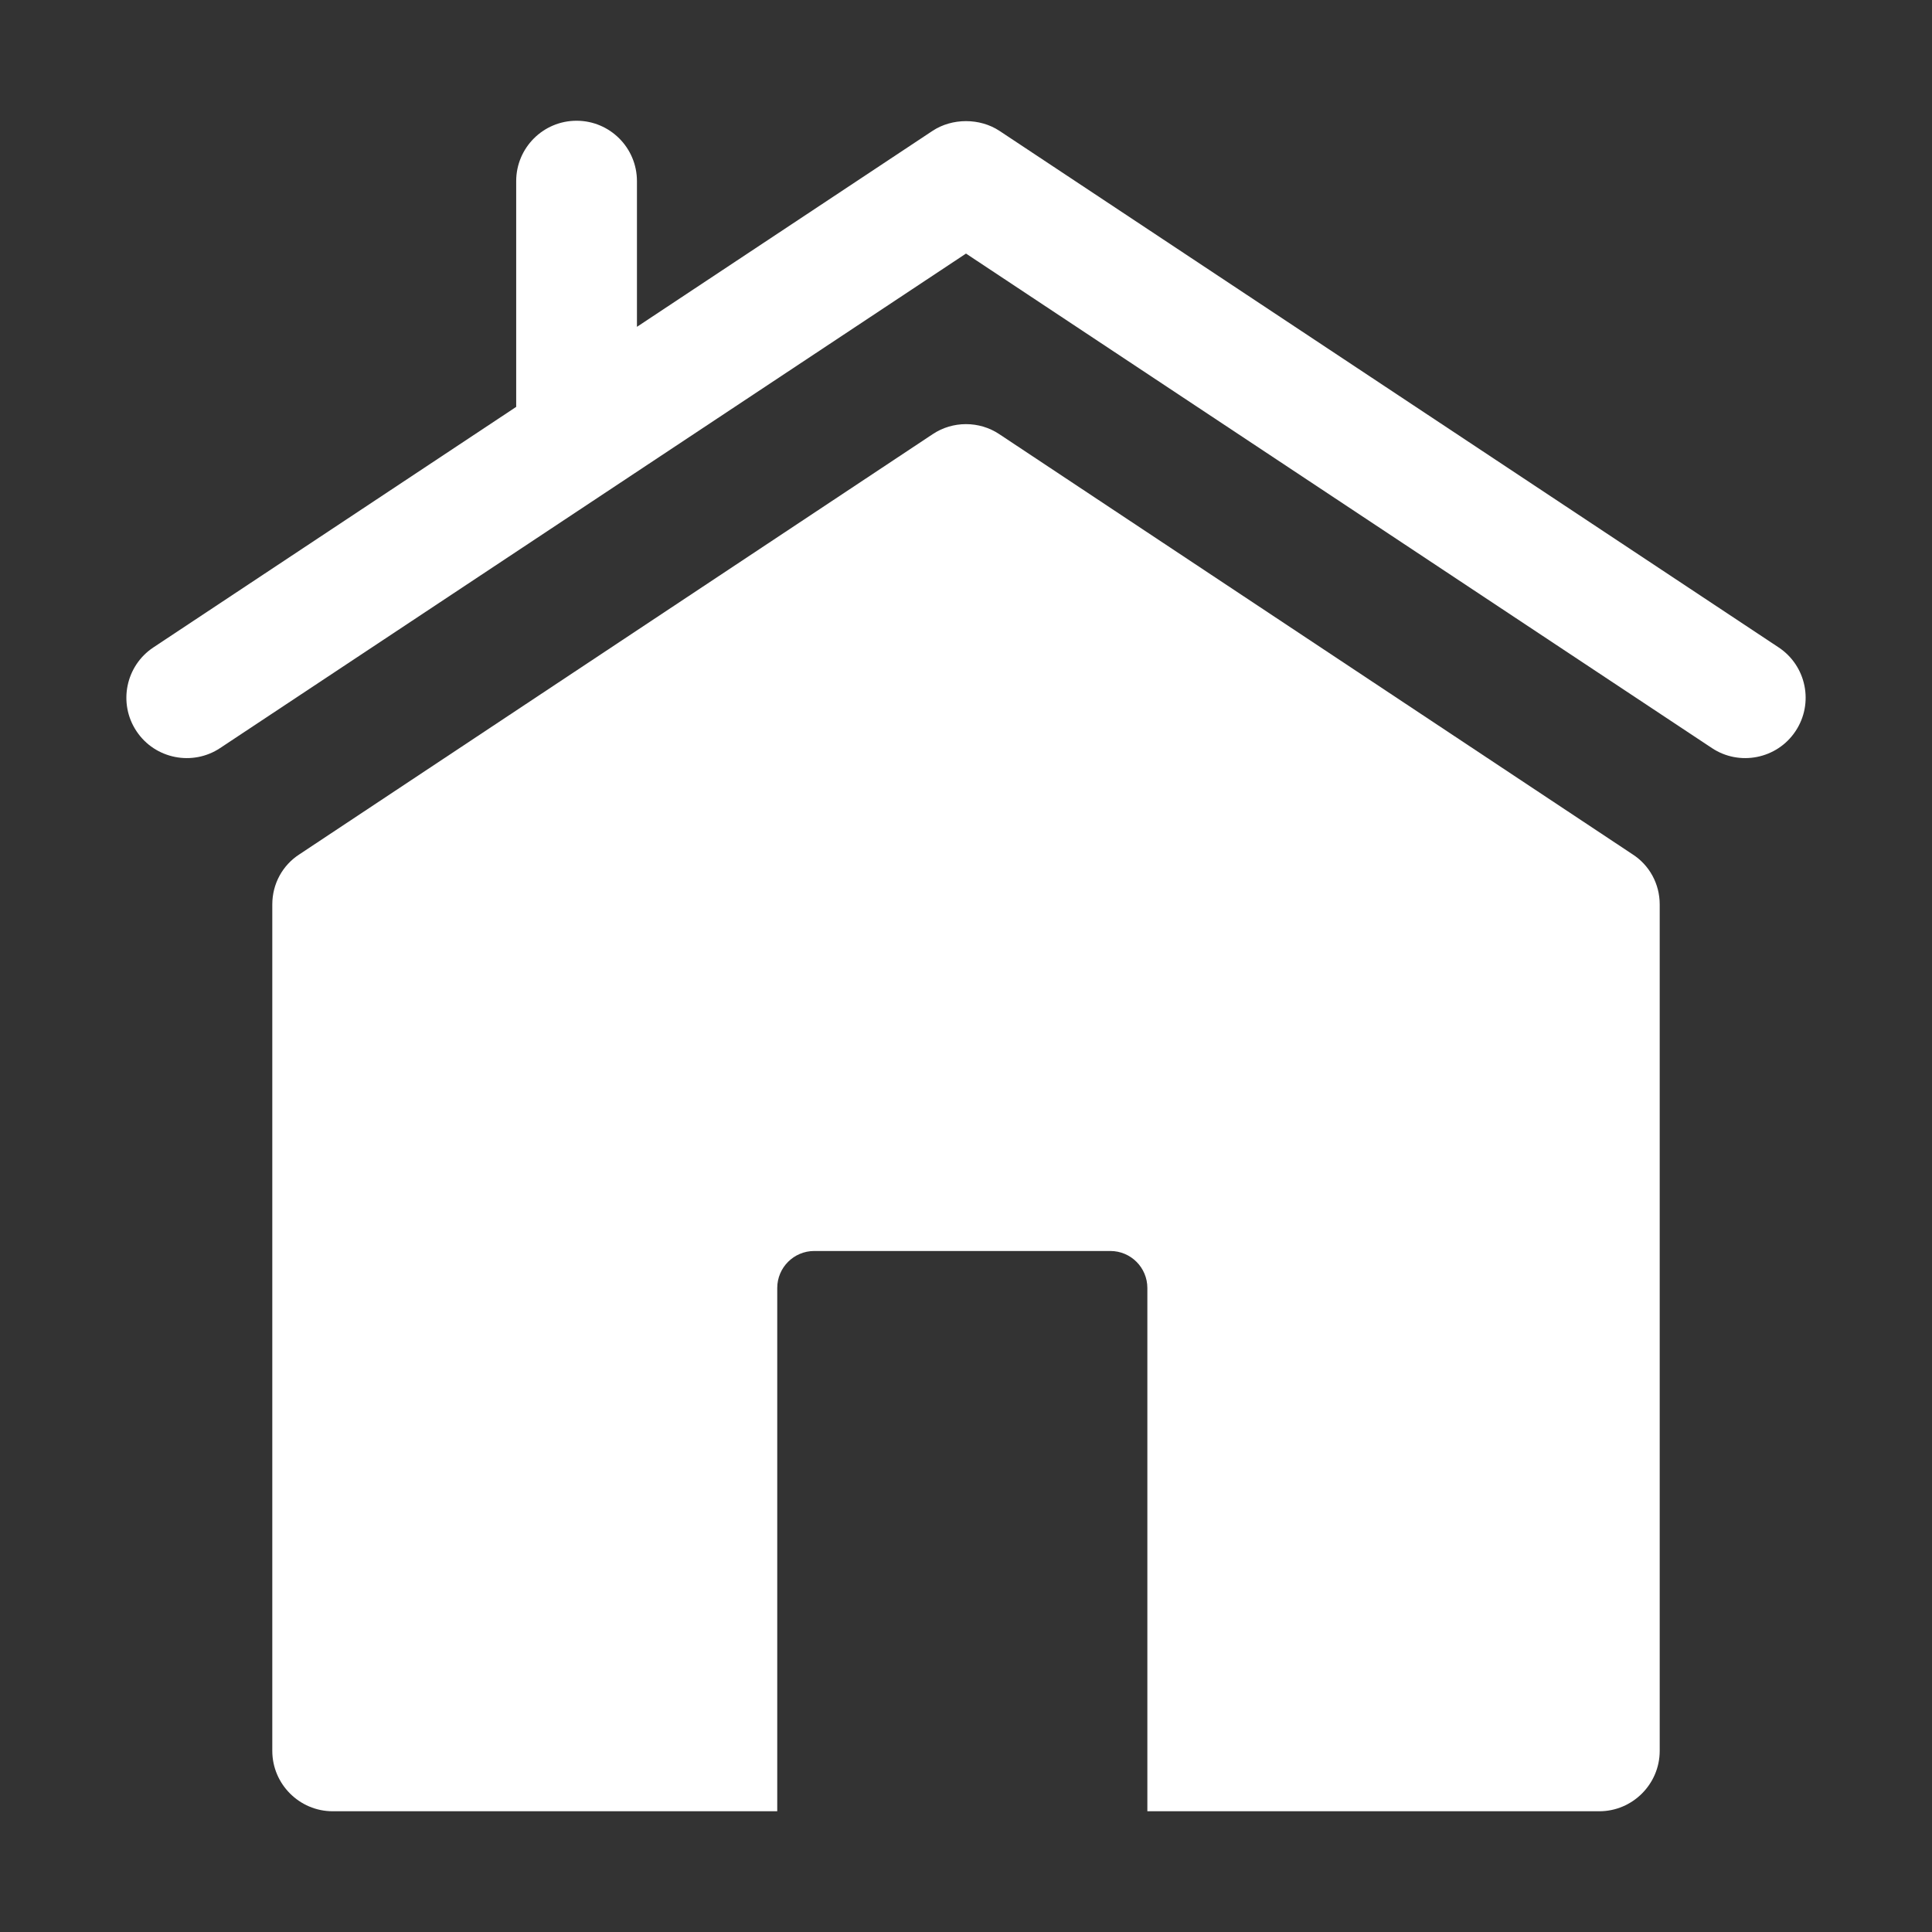
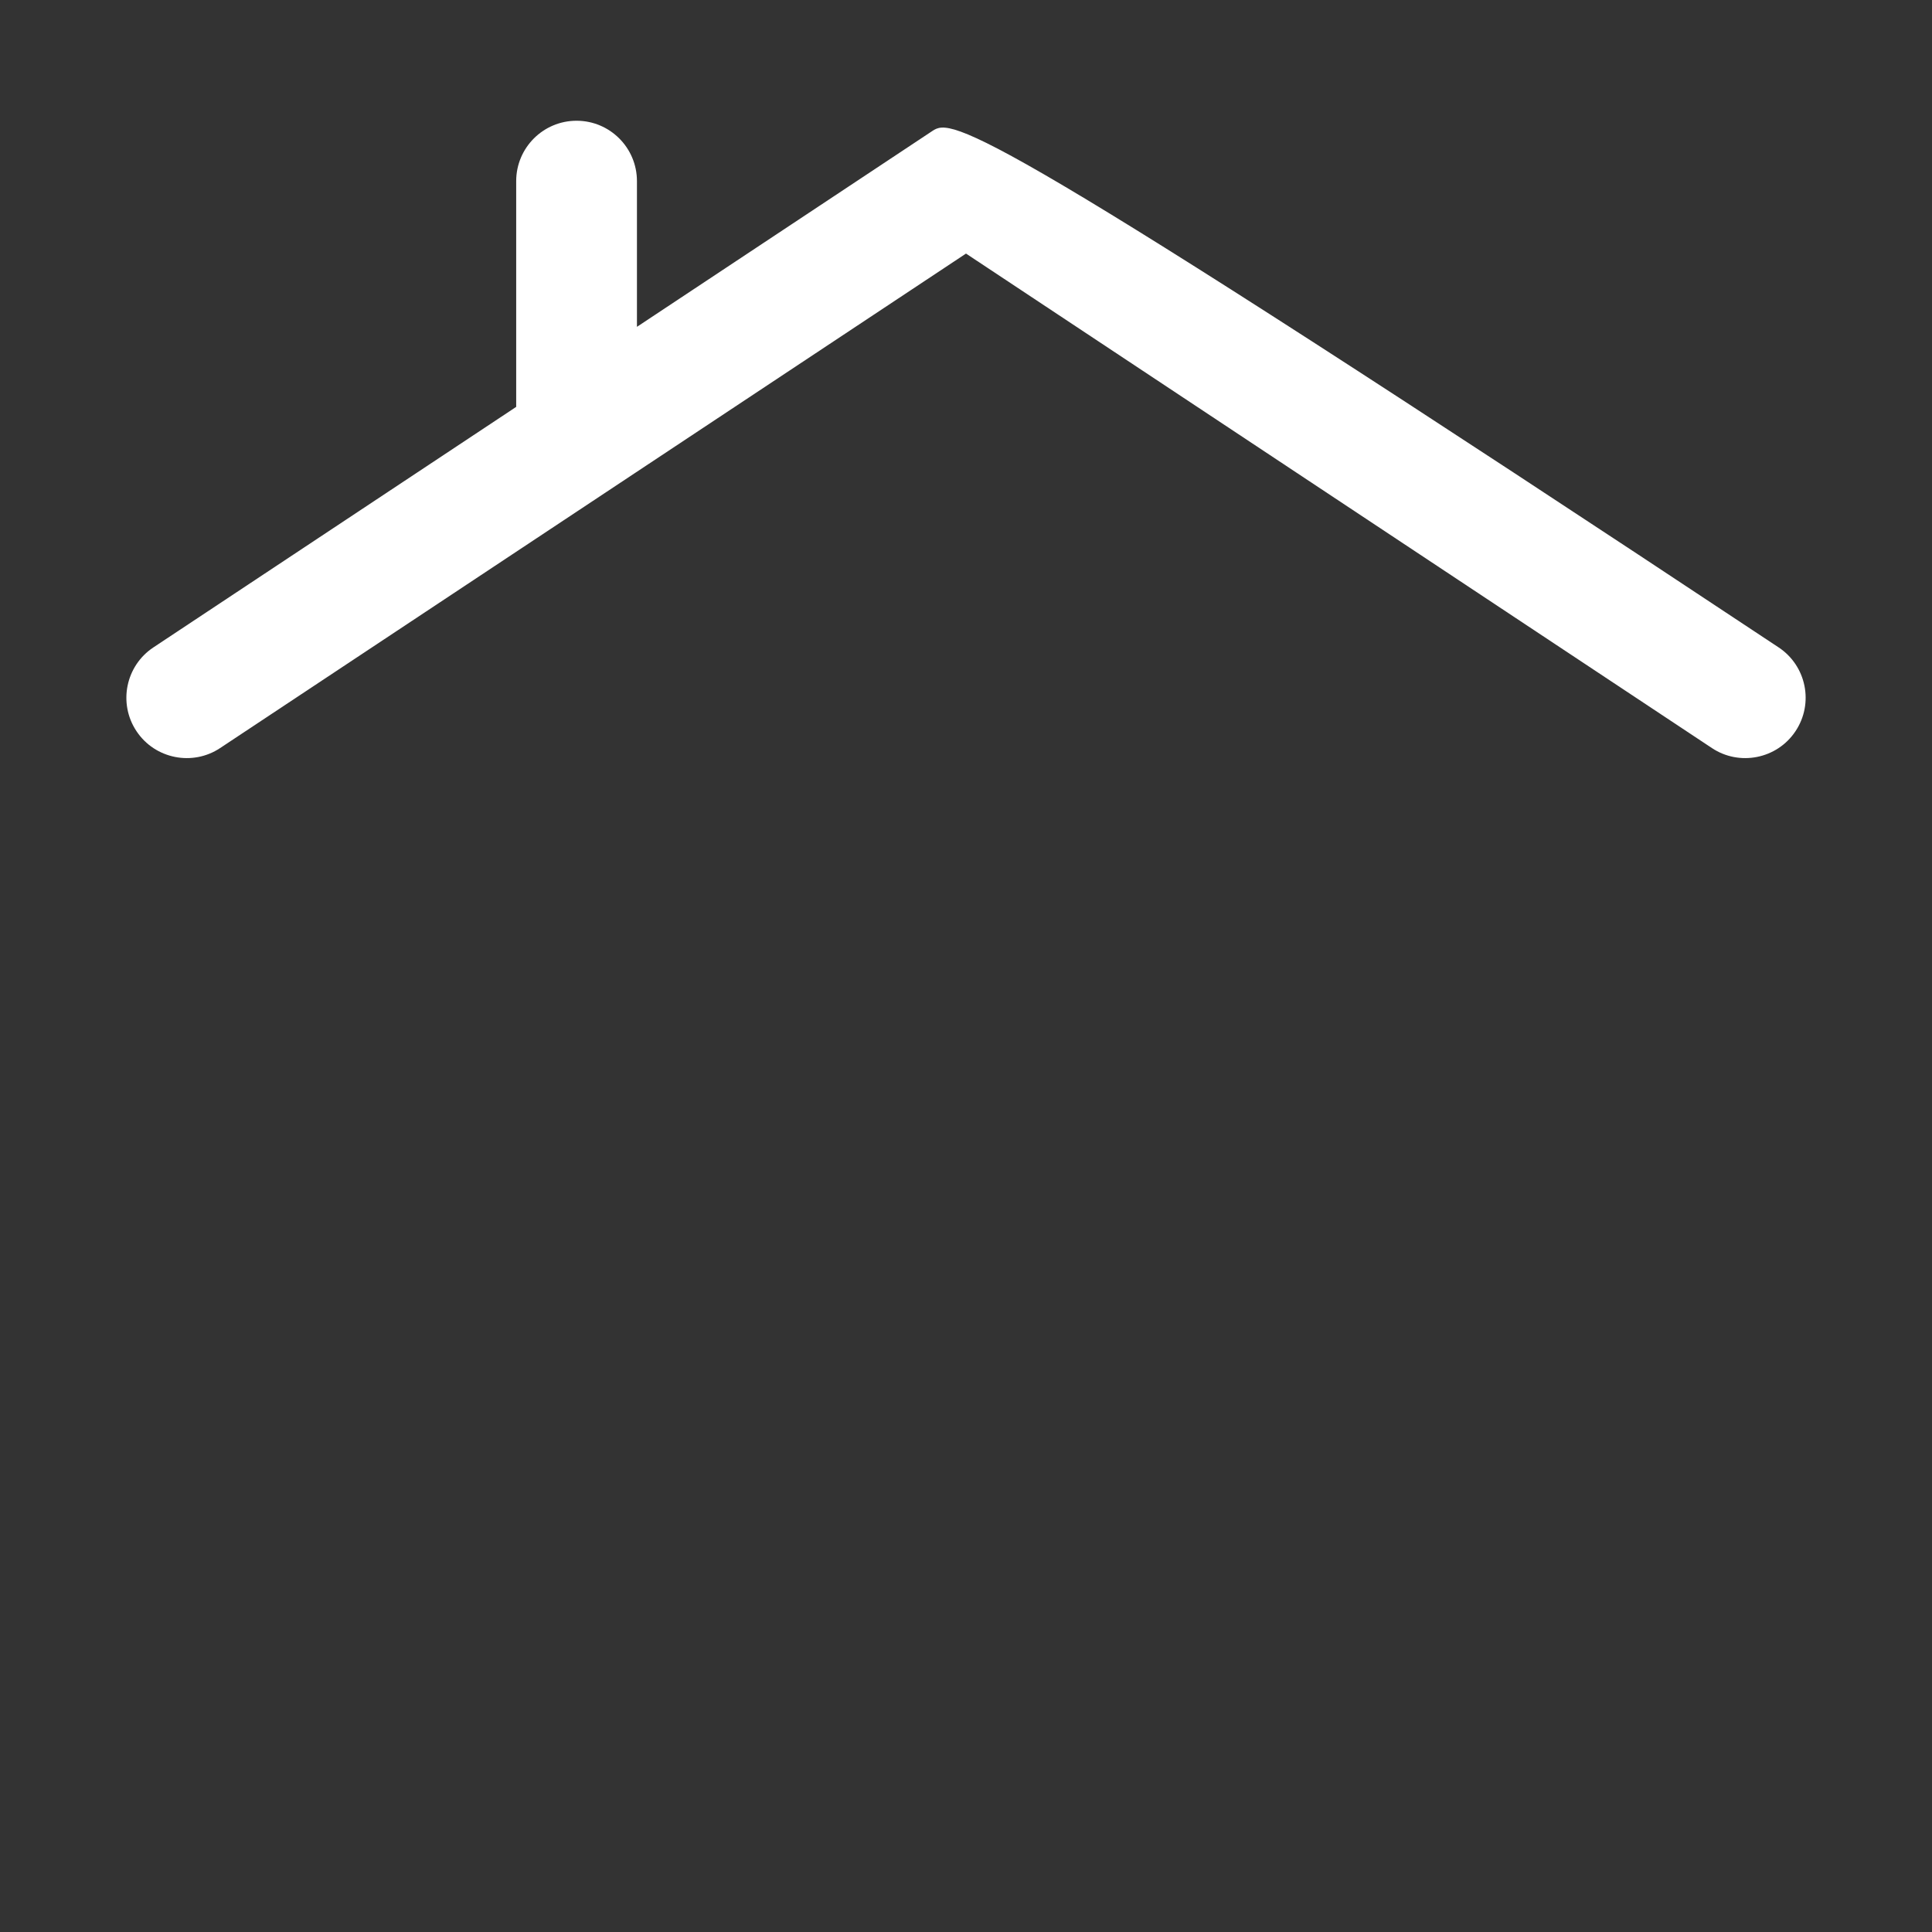
<svg xmlns="http://www.w3.org/2000/svg" width="261" height="261" viewBox="0 0 261 261" fill="none">
  <rect x="0" y="0" width="261" height="261" fill="#333333" stroke="none" />
-   <path d="M240.283 87.461L135.019 17.677C132.363 15.926 128.637 15.926 125.981 17.677L86.047 44.153V24.469C86.047 19.965 82.395 16.312 77.891 16.312C73.386 16.312 69.734 19.965 69.734 24.469V54.967L20.721 87.461C16.97 89.95 15.942 95.012 18.431 98.767C20.936 102.548 26.032 103.525 29.738 101.057L130.5 34.256L231.266 101.057C234.971 103.525 240.066 102.548 242.569 98.767C245.062 95.012 244.034 89.95 240.283 87.461Z" fill="white" />
-   <path fill-rule="evenodd" clip-rule="evenodd" d="M134.986 58.644L220.545 115.411C222.829 116.879 224.215 119.408 224.215 122.18V236.531C224.215 241.017 220.545 244.688 216.059 244.688H155V174C155 171.239 152.761 169 150 169H110C107.239 169 105 171.239 105 174V244.688H44.941C40.455 244.688 36.785 241.017 36.785 236.531V122.18C36.785 119.408 38.171 116.879 40.455 115.411L126.014 58.644C128.706 56.849 132.294 56.849 134.986 58.644Z" fill="white" />
+   <path d="M240.283 87.461C132.363 15.926 128.637 15.926 125.981 17.677L86.047 44.153V24.469C86.047 19.965 82.395 16.312 77.891 16.312C73.386 16.312 69.734 19.965 69.734 24.469V54.967L20.721 87.461C16.97 89.95 15.942 95.012 18.431 98.767C20.936 102.548 26.032 103.525 29.738 101.057L130.5 34.256L231.266 101.057C234.971 103.525 240.066 102.548 242.569 98.767C245.062 95.012 244.034 89.95 240.283 87.461Z" fill="white" />
</svg>